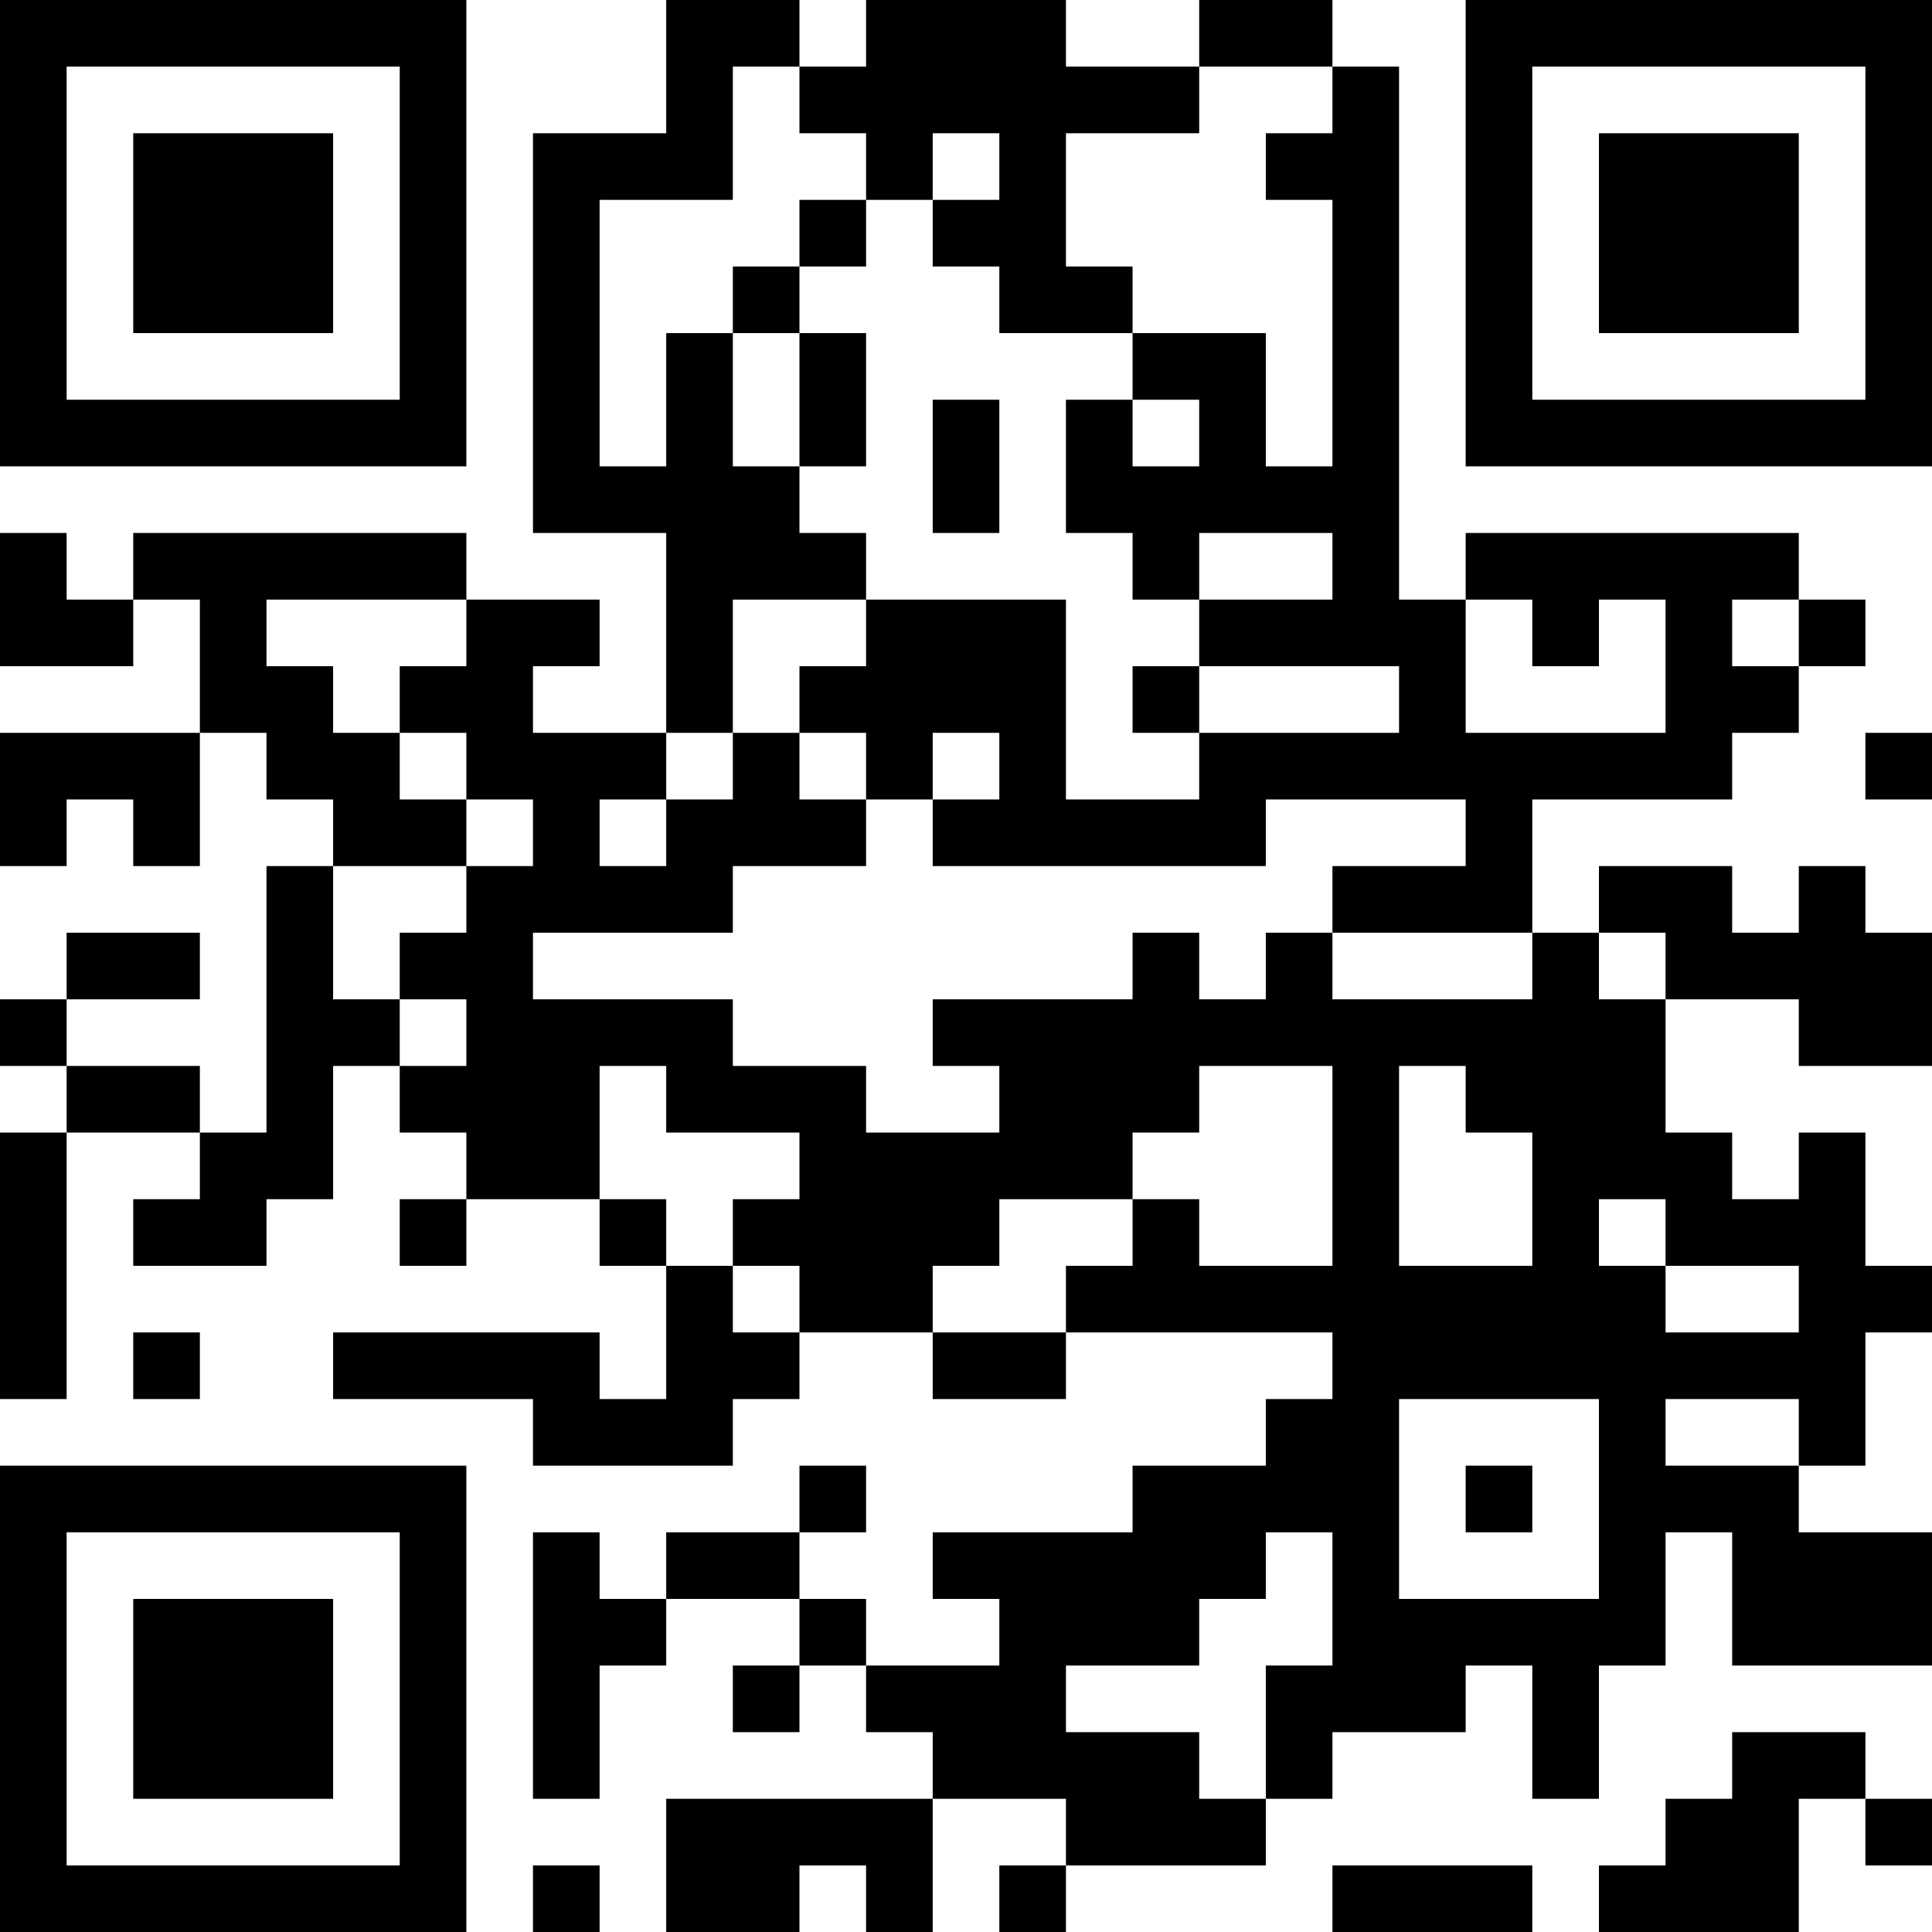
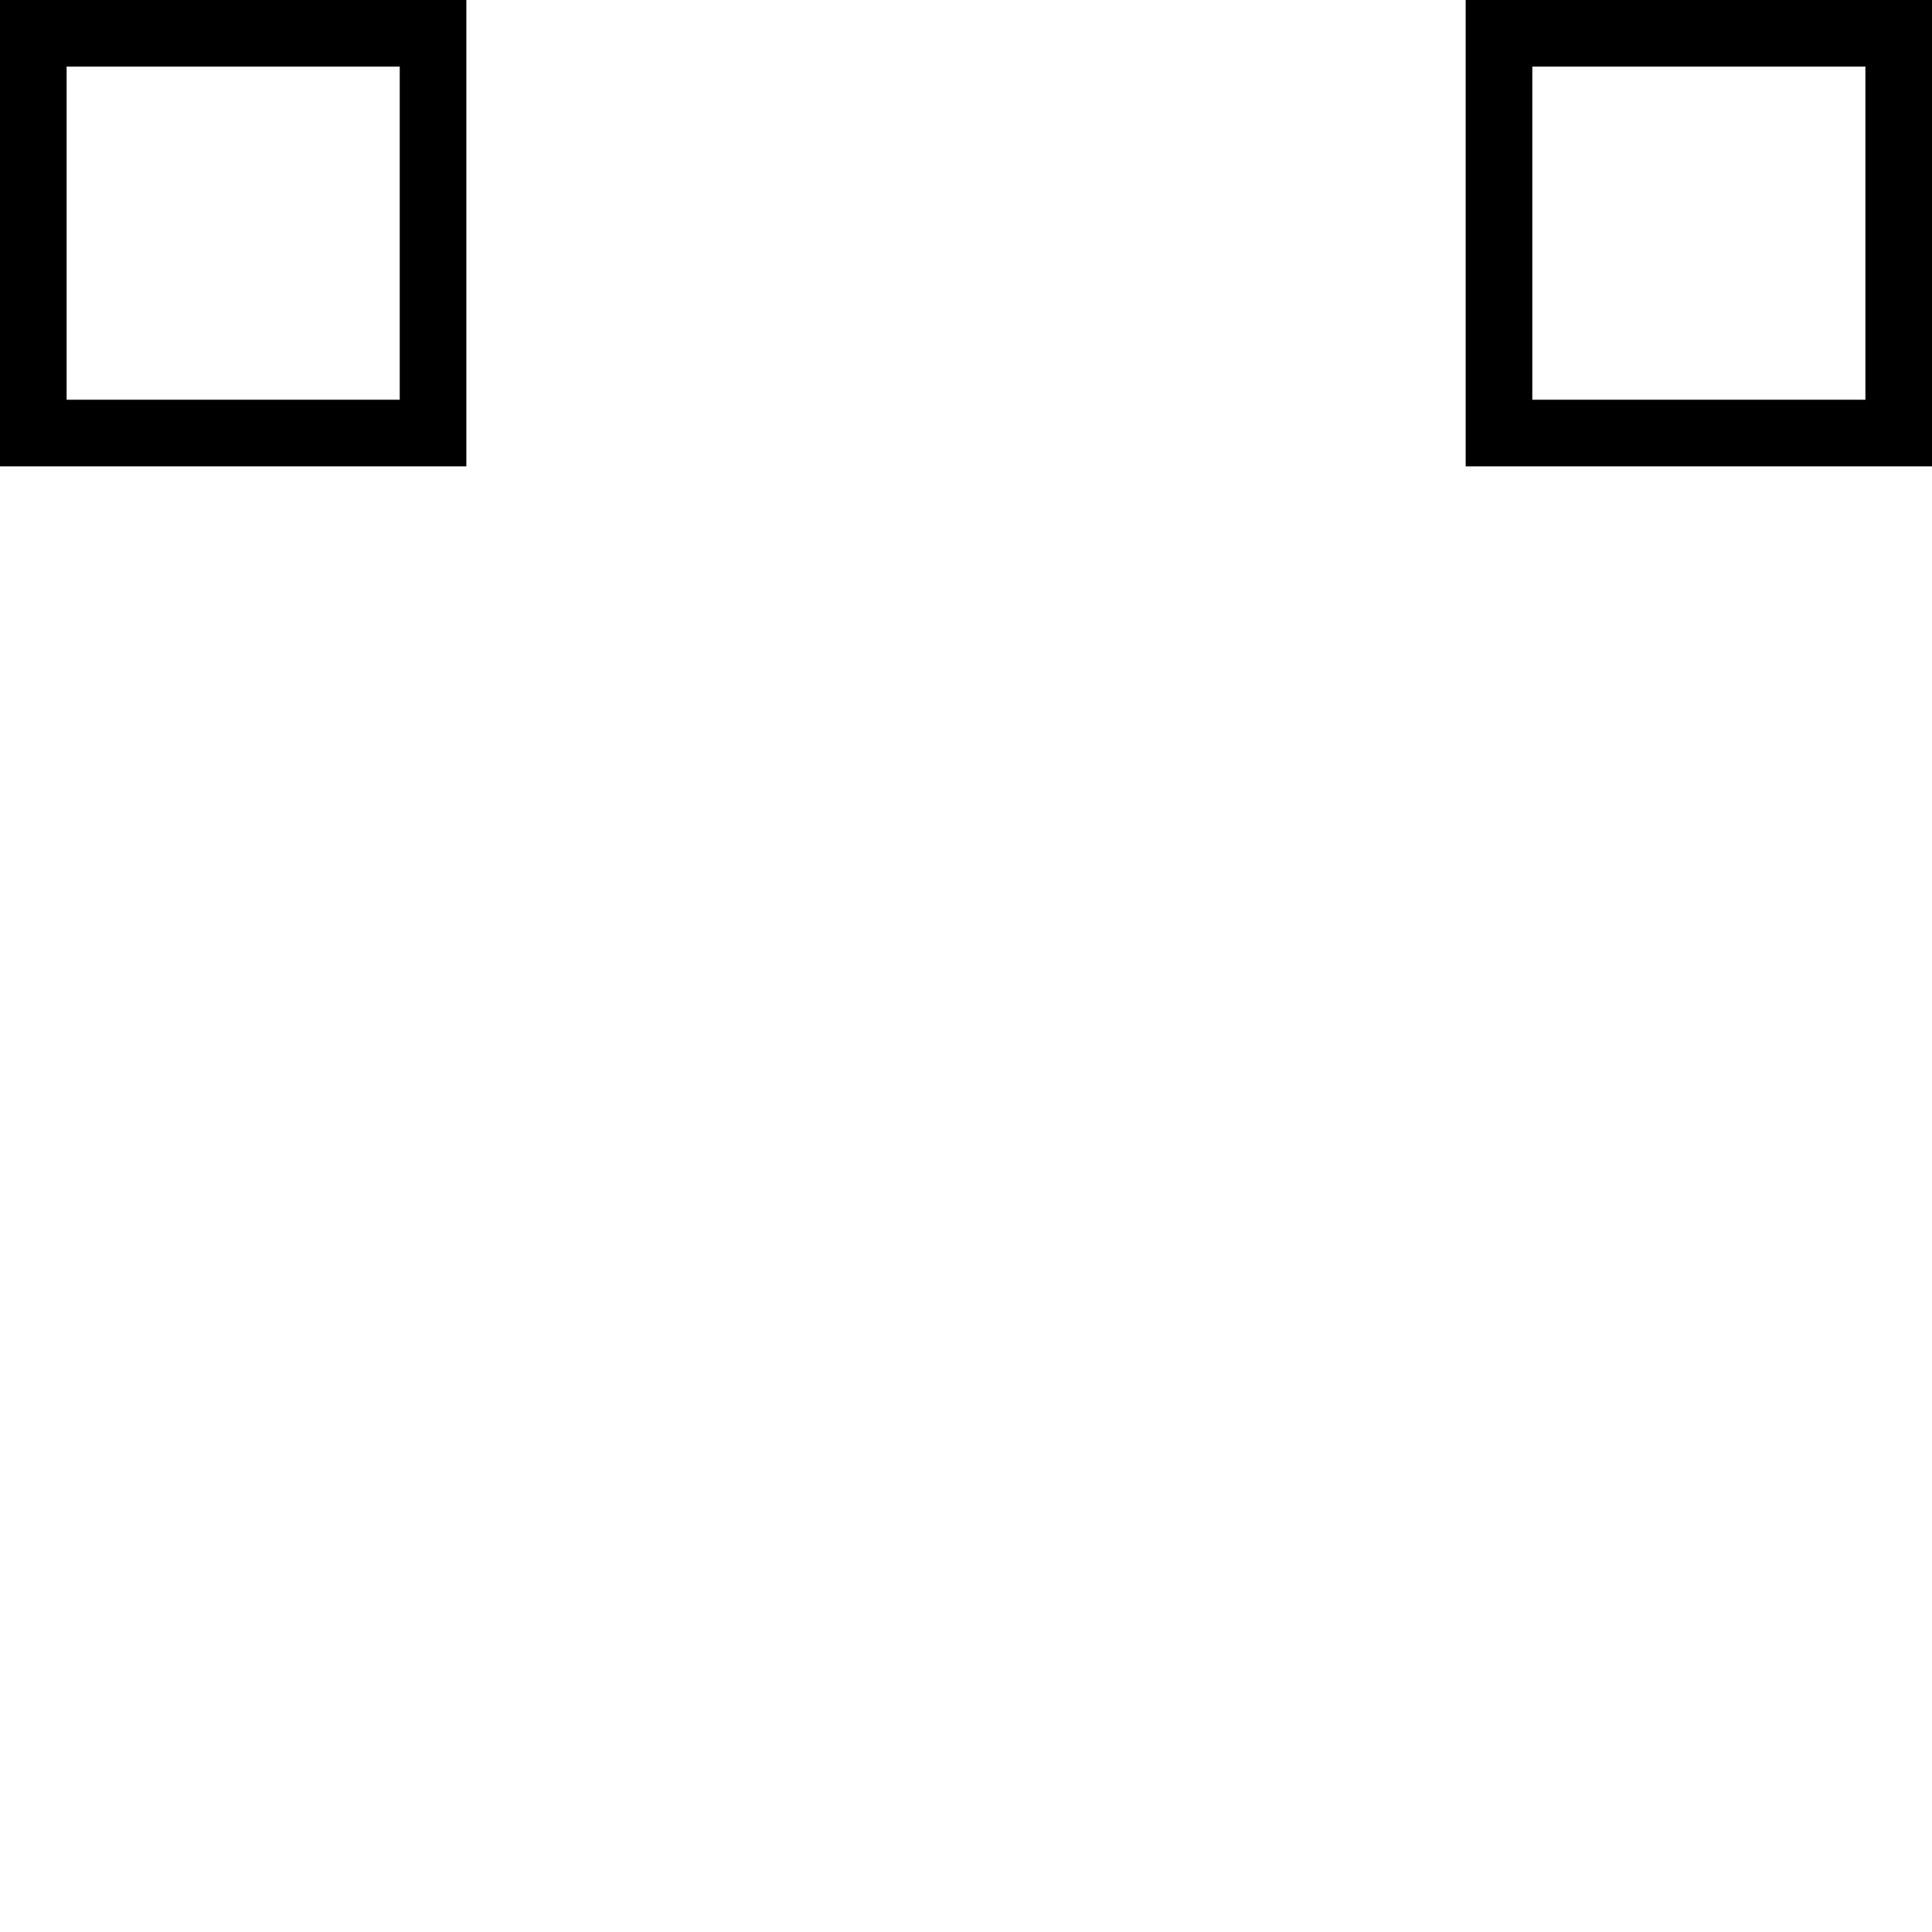
<svg xmlns="http://www.w3.org/2000/svg" version="1.1" width="300" height="300" viewBox="0 0 300 300">
  <rect x="0" y="0" width="300" height="300" fill="#ffffff" />
  <g transform="scale(10.345)">
    <g transform="translate(0,0)">
      <g>
        <g transform="translate(3.5,3.5)">
          <path fill-rule="evenodd" d="M-3.5 -3.5L3.5 -3.5L3.5 3.5L-3.5 3.5ZM-2.5 -2.5L-2.5 2.5L2.5 2.5L2.5 -2.5Z" fill="#000000" />
-           <path fill-rule="evenodd" d="M-1.5 -1.5L1.5 -1.5L1.5 1.5L-1.5 1.5Z" fill="#000000" />
        </g>
      </g>
      <g>
        <g transform="translate(25.5,3.5)">
          <g transform="rotate(90)">
            <path fill-rule="evenodd" d="M-3.5 -3.5L3.5 -3.5L3.5 3.5L-3.5 3.5ZM-2.5 -2.5L-2.5 2.5L2.5 2.5L2.5 -2.5Z" fill="#000000" />
-             <path fill-rule="evenodd" d="M-1.5 -1.5L1.5 -1.5L1.5 1.5L-1.5 1.5Z" fill="#000000" />
          </g>
        </g>
      </g>
      <g>
        <g transform="translate(3.5,25.5)">
          <g transform="rotate(-90)">
-             <path fill-rule="evenodd" d="M-3.5 -3.5L3.5 -3.5L3.5 3.5L-3.5 3.5ZM-2.5 -2.5L-2.5 2.5L2.5 2.5L2.5 -2.5Z" fill="#000000" />
-             <path fill-rule="evenodd" d="M-1.5 -1.5L1.5 -1.5L1.5 1.5L-1.5 1.5Z" fill="#000000" />
-           </g>
+             </g>
        </g>
      </g>
-       <path fill-rule="evenodd" d="M10 0L10 2L8 2L8 8L10 8L10 11L8 11L8 10L9 10L9 9L7 9L7 8L2 8L2 9L1 9L1 8L0 8L0 10L2 10L2 9L3 9L3 11L0 11L0 13L1 13L1 12L2 12L2 13L3 13L3 11L4 11L4 12L5 12L5 13L4 13L4 17L3 17L3 16L1 16L1 15L3 15L3 14L1 14L1 15L0 15L0 16L1 16L1 17L0 17L0 21L1 21L1 17L3 17L3 18L2 18L2 19L4 19L4 18L5 18L5 16L6 16L6 17L7 17L7 18L6 18L6 19L7 19L7 18L9 18L9 19L10 19L10 21L9 21L9 20L5 20L5 21L8 21L8 22L11 22L11 21L12 21L12 20L14 20L14 21L16 21L16 20L20 20L20 21L19 21L19 22L17 22L17 23L14 23L14 24L15 24L15 25L13 25L13 24L12 24L12 23L13 23L13 22L12 22L12 23L10 23L10 24L9 24L9 23L8 23L8 27L9 27L9 25L10 25L10 24L12 24L12 25L11 25L11 26L12 26L12 25L13 25L13 26L14 26L14 27L10 27L10 29L12 29L12 28L13 28L13 29L14 29L14 27L16 27L16 28L15 28L15 29L16 29L16 28L19 28L19 27L20 27L20 26L22 26L22 25L23 25L23 27L24 27L24 25L25 25L25 23L26 23L26 25L29 25L29 23L27 23L27 22L28 22L28 20L29 20L29 19L28 19L28 17L27 17L27 18L26 18L26 17L25 17L25 15L27 15L27 16L29 16L29 14L28 14L28 13L27 13L27 14L26 14L26 13L24 13L24 14L23 14L23 12L26 12L26 11L27 11L27 10L28 10L28 9L27 9L27 8L22 8L22 9L21 9L21 1L20 1L20 0L18 0L18 1L16 1L16 0L13 0L13 1L12 1L12 0ZM11 1L11 3L9 3L9 7L10 7L10 5L11 5L11 7L12 7L12 8L13 8L13 9L11 9L11 11L10 11L10 12L9 12L9 13L10 13L10 12L11 12L11 11L12 11L12 12L13 12L13 13L11 13L11 14L8 14L8 15L11 15L11 16L13 16L13 17L15 17L15 16L14 16L14 15L17 15L17 14L18 14L18 15L19 15L19 14L20 14L20 15L23 15L23 14L20 14L20 13L22 13L22 12L19 12L19 13L14 13L14 12L15 12L15 11L14 11L14 12L13 12L13 11L12 11L12 10L13 10L13 9L16 9L16 12L18 12L18 11L21 11L21 10L18 10L18 9L20 9L20 8L18 8L18 9L17 9L17 8L16 8L16 6L17 6L17 7L18 7L18 6L17 6L17 5L19 5L19 7L20 7L20 3L19 3L19 2L20 2L20 1L18 1L18 2L16 2L16 4L17 4L17 5L15 5L15 4L14 4L14 3L15 3L15 2L14 2L14 3L13 3L13 2L12 2L12 1ZM12 3L12 4L11 4L11 5L12 5L12 7L13 7L13 5L12 5L12 4L13 4L13 3ZM14 6L14 8L15 8L15 6ZM4 9L4 10L5 10L5 11L6 11L6 12L7 12L7 13L5 13L5 15L6 15L6 16L7 16L7 15L6 15L6 14L7 14L7 13L8 13L8 12L7 12L7 11L6 11L6 10L7 10L7 9ZM22 9L22 11L25 11L25 9L24 9L24 10L23 10L23 9ZM26 9L26 10L27 10L27 9ZM17 10L17 11L18 11L18 10ZM28 11L28 12L29 12L29 11ZM24 14L24 15L25 15L25 14ZM9 16L9 18L10 18L10 19L11 19L11 20L12 20L12 19L11 19L11 18L12 18L12 17L10 17L10 16ZM18 16L18 17L17 17L17 18L15 18L15 19L14 19L14 20L16 20L16 19L17 19L17 18L18 18L18 19L20 19L20 16ZM21 16L21 19L23 19L23 17L22 17L22 16ZM24 18L24 19L25 19L25 20L27 20L27 19L25 19L25 18ZM2 20L2 21L3 21L3 20ZM21 21L21 24L24 24L24 21ZM25 21L25 22L27 22L27 21ZM22 22L22 23L23 23L23 22ZM19 23L19 24L18 24L18 25L16 25L16 26L18 26L18 27L19 27L19 25L20 25L20 23ZM26 26L26 27L25 27L25 28L24 28L24 29L27 29L27 27L28 27L28 28L29 28L29 27L28 27L28 26ZM8 28L8 29L9 29L9 28ZM20 28L20 29L23 29L23 28Z" fill="#000000" />
    </g>
  </g>
</svg>